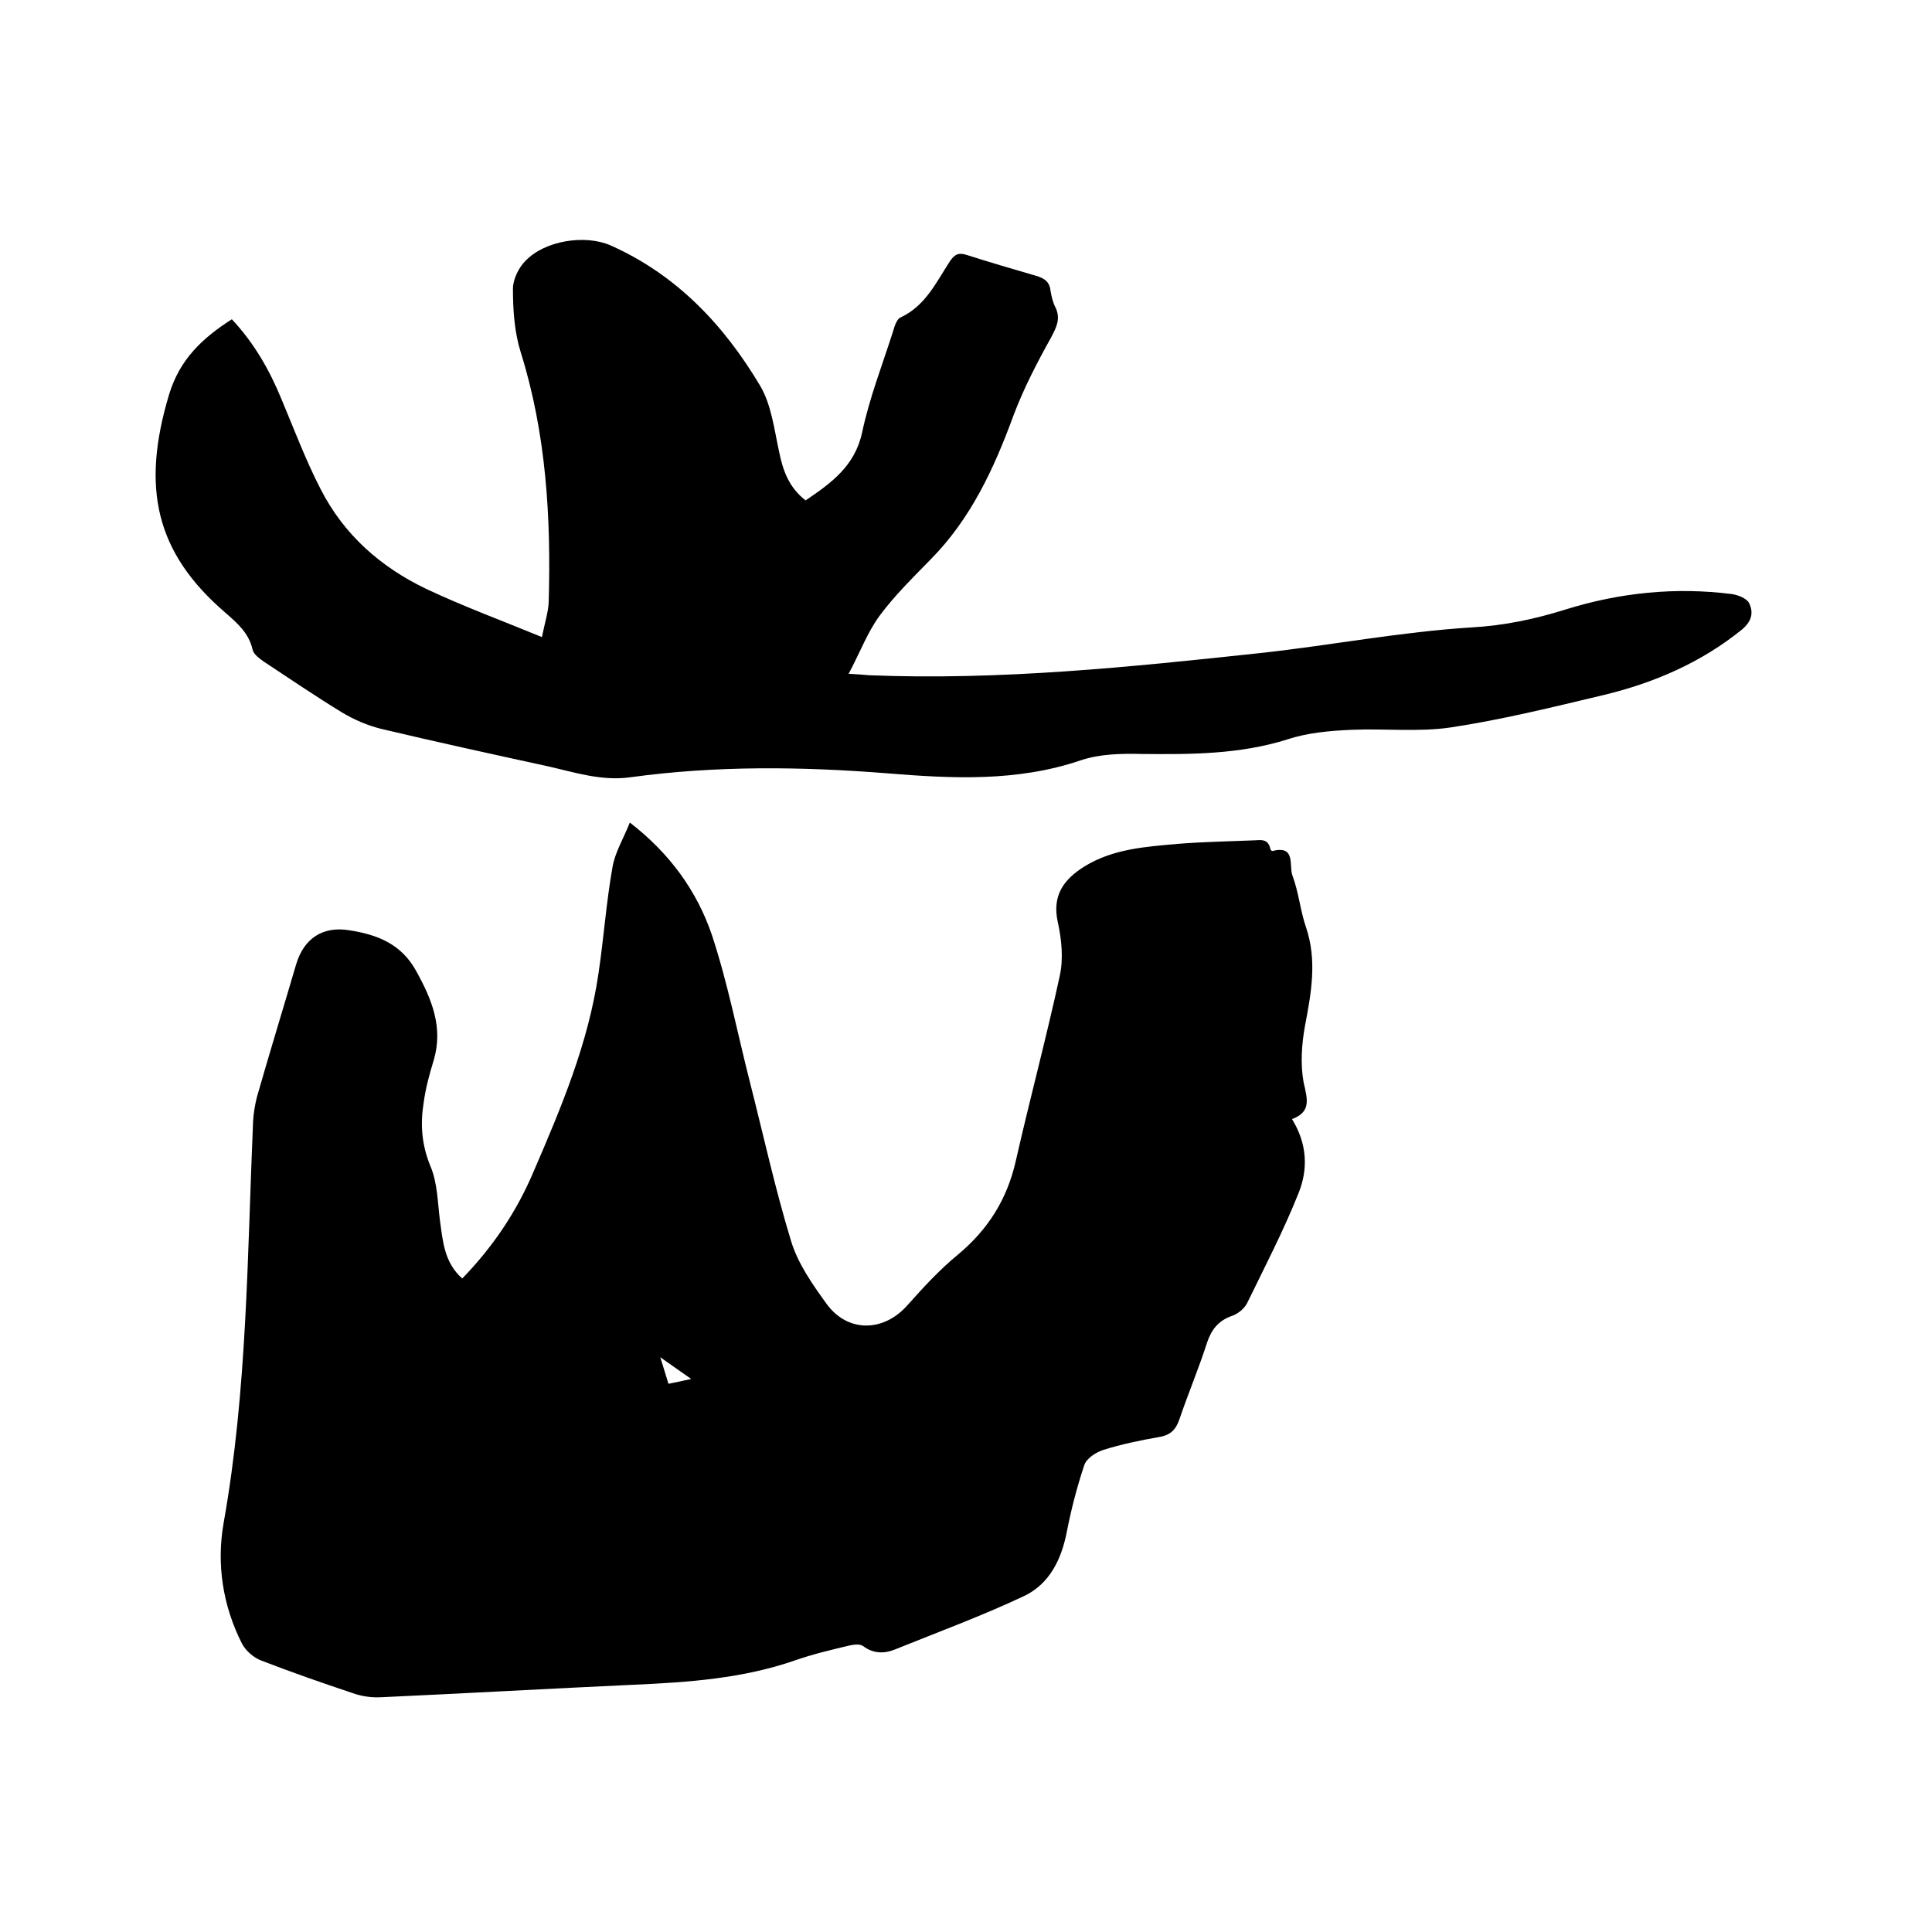
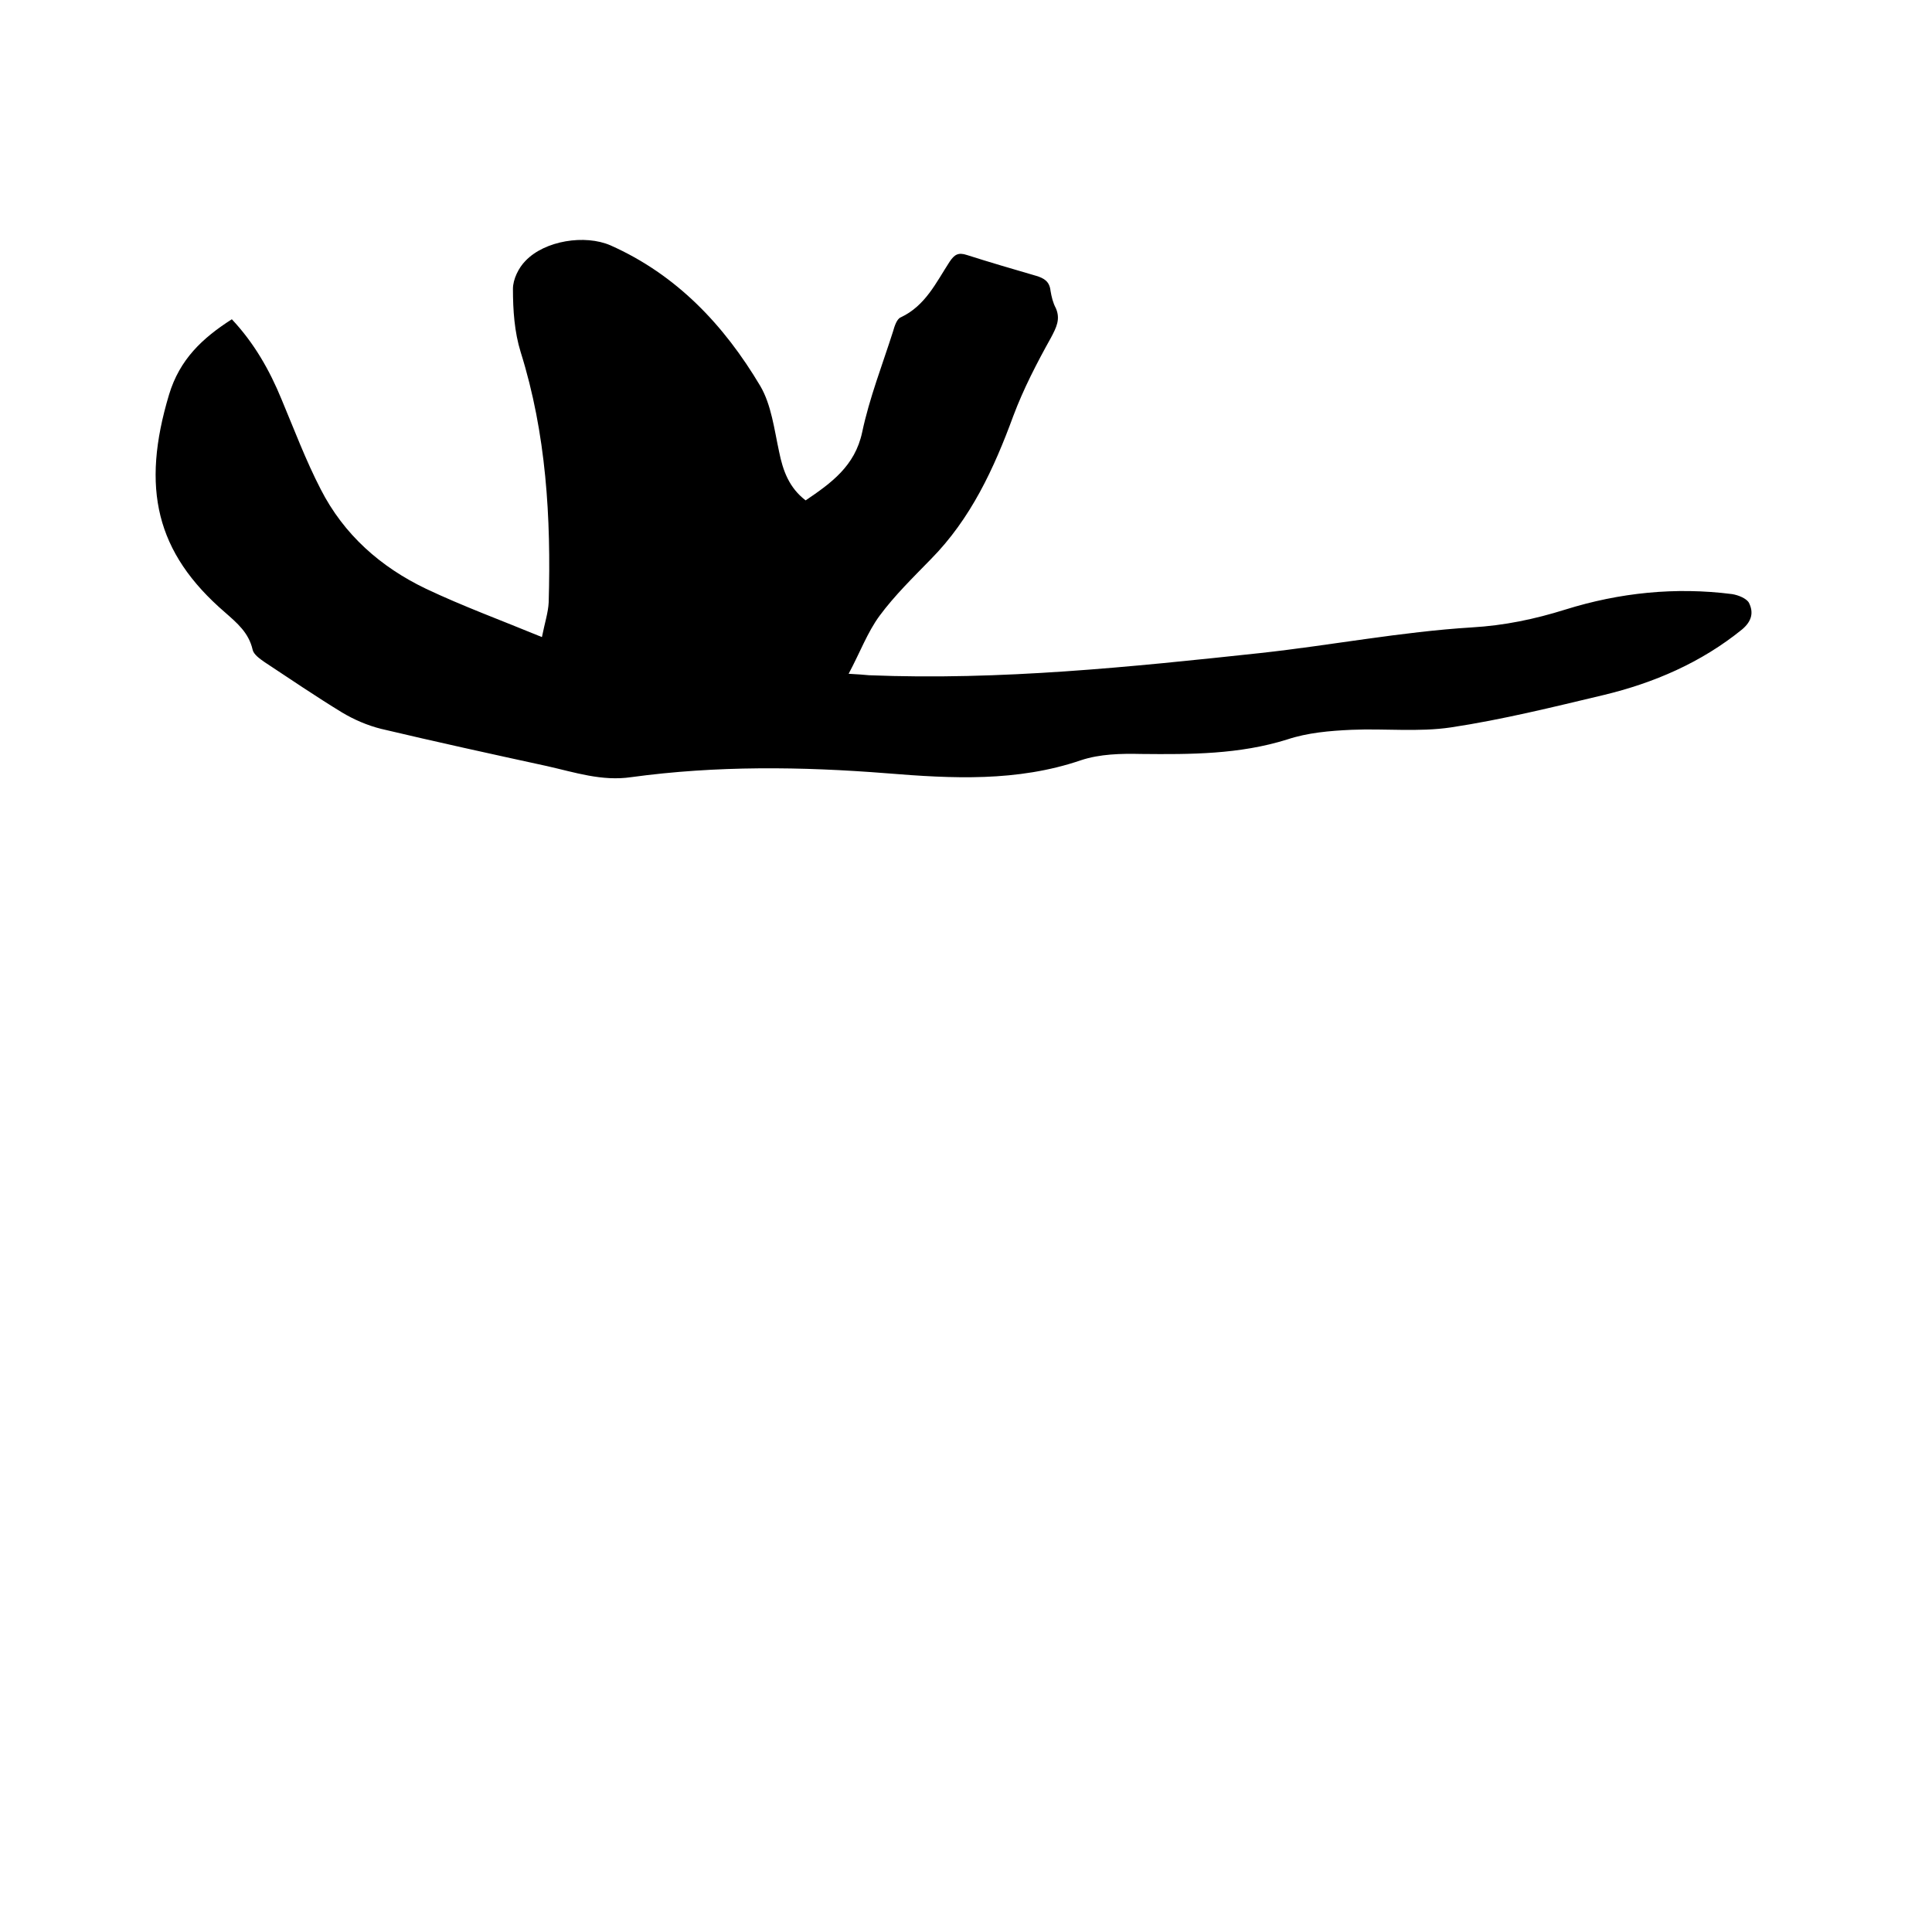
<svg xmlns="http://www.w3.org/2000/svg" enable-background="new 0 0 400 400" viewBox="0 0 400 400">
-   <path d="m267.5 231.7c3.2 5.2 3.3 10.4 1.4 15.2-3.1 7.8-7 15.3-10.7 22.9-.6 1.2-2 2.3-3.3 2.7-2.7 1-4.1 2.8-5 5.5-1.7 5.3-3.9 10.5-5.7 15.8-.7 2.1-1.8 3.3-4.1 3.7-4 .7-7.9 1.5-11.7 2.7-1.5.5-3.4 1.7-3.9 3.1-1.5 4.5-2.7 9.1-3.6 13.7-1.1 5.8-3.6 11-9 13.5-8.7 4.1-17.7 7.4-26.6 11-2.2.9-4.5.9-6.6-.7-.7-.5-2-.3-2.9-.1-3.8.9-7.6 1.8-11.3 3.1-10.7 3.7-21.9 4.5-33.1 5-17.5.8-35.1 1.8-52.6 2.6-1.9.1-4-.2-5.9-.9-6.3-2.1-12.6-4.3-18.8-6.7-1.6-.6-3.2-2-4-3.5-4-7.9-5.3-16.5-3.8-25 4.9-27.5 4.9-55.4 6.1-83.2.1-1.7.4-3.4.8-5 2.6-9.1 5.4-18.2 8.1-27.4 1.6-5.4 5.5-8 11-7.1 5.8.9 10.8 2.8 13.9 8.5 3.2 5.8 5.6 11.6 3.6 18.4-.9 2.9-1.7 5.9-2.1 8.9-.7 4.4-.4 8.6 1.4 13 1.5 3.5 1.5 7.6 2 11.4.6 4.3.9 8.6 4.6 11.9 6.4-6.6 11.3-13.9 14.8-22.2 5.7-13.2 11.3-26.5 13.4-40.9 1.1-7.3 1.6-14.7 2.9-22 .5-3.1 2.3-6 3.6-9.3 8.3 6.4 13.9 14.2 17 23.3 3.3 10 5.3 20.4 7.9 30.6 2.8 11 5.2 22 8.5 32.8 1.4 4.6 4.4 8.9 7.3 12.9 4.4 6.1 11.9 5.9 16.8.3 3.3-3.7 6.7-7.4 10.5-10.5 6.2-5.2 10.1-11.4 11.9-19.3 2.9-12.8 6.3-25.4 9.1-38.3.8-3.6.4-7.6-.4-11.2-1.2-5.5 1.2-8.8 5.5-11.5 6-3.7 12.8-4.1 19.5-4.7 5.1-.4 10.1-.5 15.2-.7 1.5 0 3.3-.6 3.8 1.7 0 .2.3.5.4.5 5-1.3 3.4 3.1 4.2 5.1 1.3 3.5 1.6 7.2 2.8 10.7 2.3 6.8 1.1 13.5-.2 20.3-.7 3.8-1 8-.3 11.8.8 3.5 1.6 6.1-2.4 7.6zm-130.8 49.3c.7 2.3 1.2 3.8 1.7 5.5 1.6-.3 2.8-.6 4.7-1-2.3-1.6-4-2.8-6.4-4.5z" />
  <path d="m48 66.1c4.6 4.9 7.8 10.5 10.3 16.6 2.6 6.2 5 12.6 8.1 18.6 4.8 9.4 12.4 16.1 21.8 20.6 7.6 3.6 15.5 6.5 24 10 .6-3 1.3-5.1 1.4-7.2.5-17.5-.5-34.9-5.8-51.8-1.3-4.2-1.6-8.7-1.6-13.1 0-2 1.2-4.4 2.6-5.8 4-4.2 12.3-5.5 17.6-3.2 13.7 6.1 23.5 16.5 31 29.1 2.3 3.9 2.9 9 3.9 13.6.8 4 2.1 7.5 5.5 10.1 5.3-3.6 10.2-7.1 11.7-14.1 1.5-7.1 4.2-14 6.4-20.9.3-1.1.8-2.6 1.6-2.9 5.1-2.4 7.3-7.2 10.1-11.5 1-1.5 1.8-2 3.6-1.4 4.7 1.5 9.5 2.9 14.3 4.3 1.7.5 2.8 1.2 3 3.1.2 1.2.5 2.5 1.1 3.6 1 2.3.1 4-1 6.1-2.9 5.2-5.7 10.6-7.8 16.2-4 10.9-8.8 21.3-17.1 29.7-3.7 3.8-7.5 7.5-10.6 11.7-2.5 3.4-4 7.5-6.4 12 2 .1 3.1.2 4.2.3 27.2 1.1 54.1-1.7 81.1-4.6 14.6-1.6 29.1-4.4 43.7-5.3 6.8-.4 13-1.7 19.4-3.7 11.2-3.5 22.8-4.7 34.5-3.2 1.3.2 3 .9 3.5 1.8 1 2 .6 3.8-1.4 5.5-8.5 6.9-18.3 11.1-28.7 13.6-10.5 2.5-21 5.1-31.6 6.7-6.7 1-13.7.2-20.6.5-4.5.2-9.1.6-13.3 2-9.9 3.1-20 3.1-30.2 3-4.2-.1-8.6 0-12.5 1.3-13.2 4.5-26.7 3.8-40.2 2.7-17.7-1.4-35.3-1.6-52.9.8-6.1.9-11.7-1-17.5-2.3-11.5-2.5-22.9-5-34.3-7.7-2.8-.7-5.6-1.9-8.1-3.4-5.4-3.3-10.7-6.9-16-10.4-1-.7-2.3-1.6-2.5-2.6-.8-3.5-3.2-5.5-5.7-7.7-14.4-12.4-17.4-25.8-11.6-45.1 2.2-7.3 6.9-11.7 13-15.6z" />
</svg>